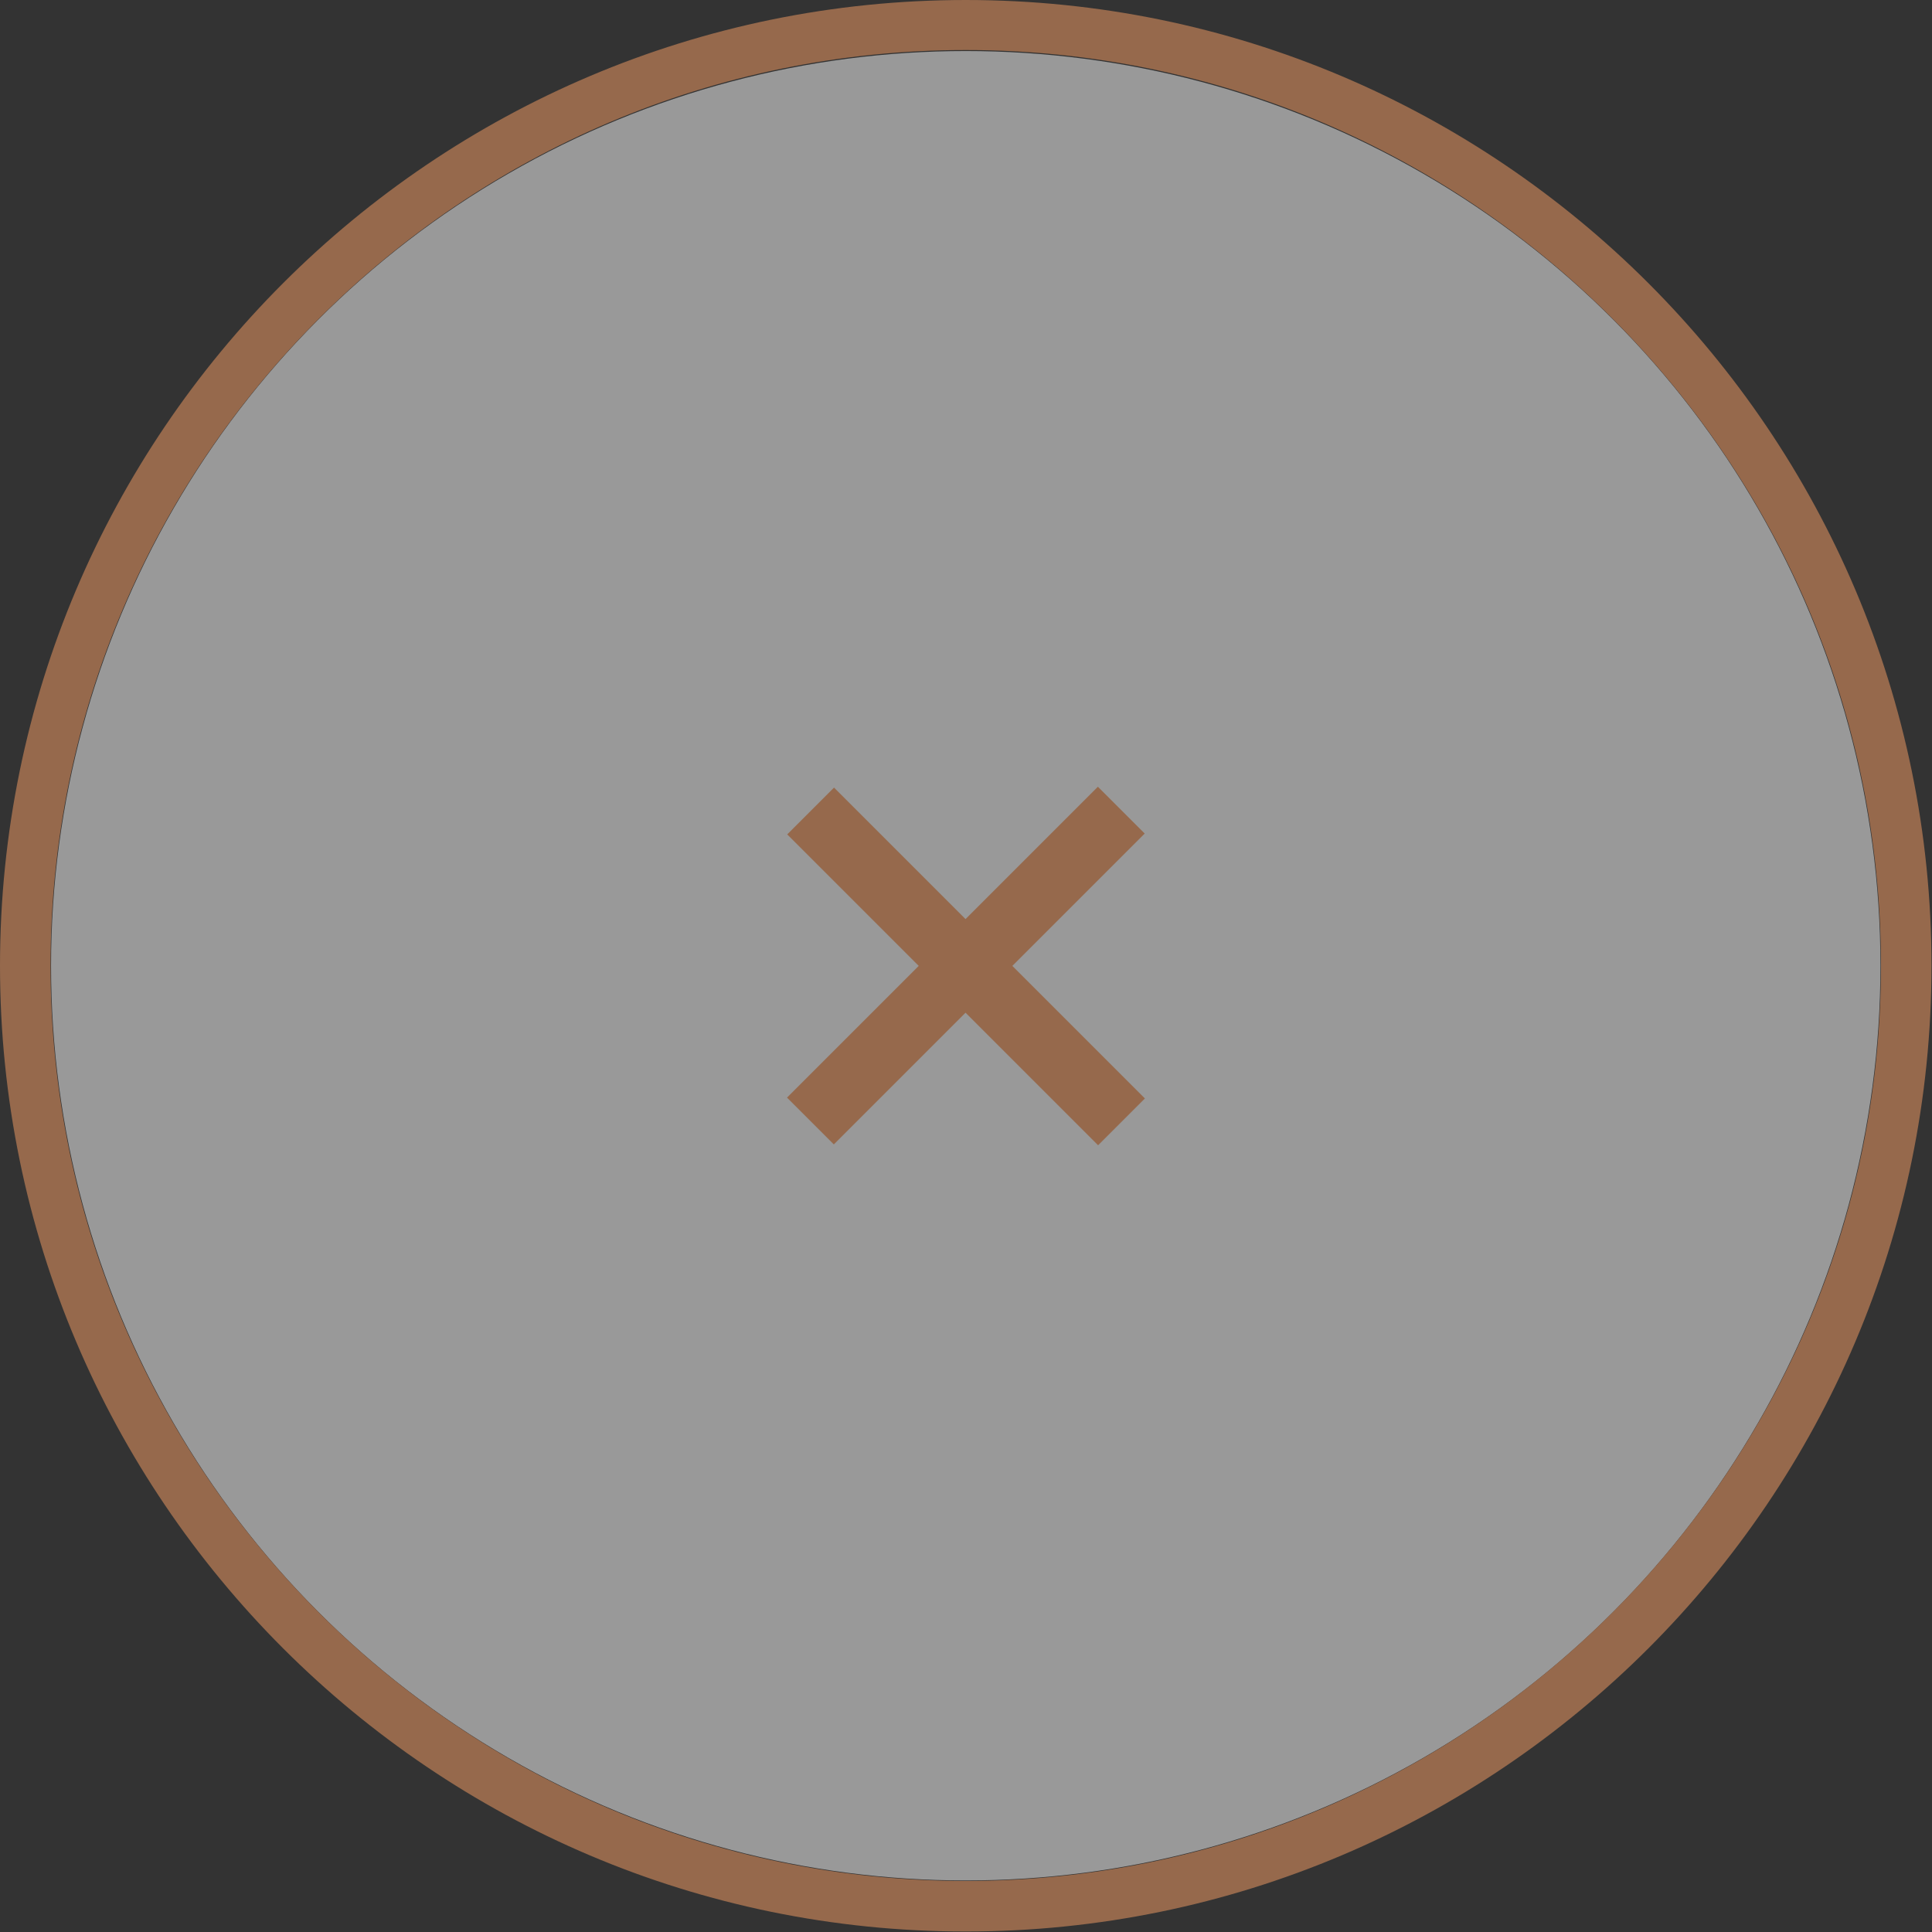
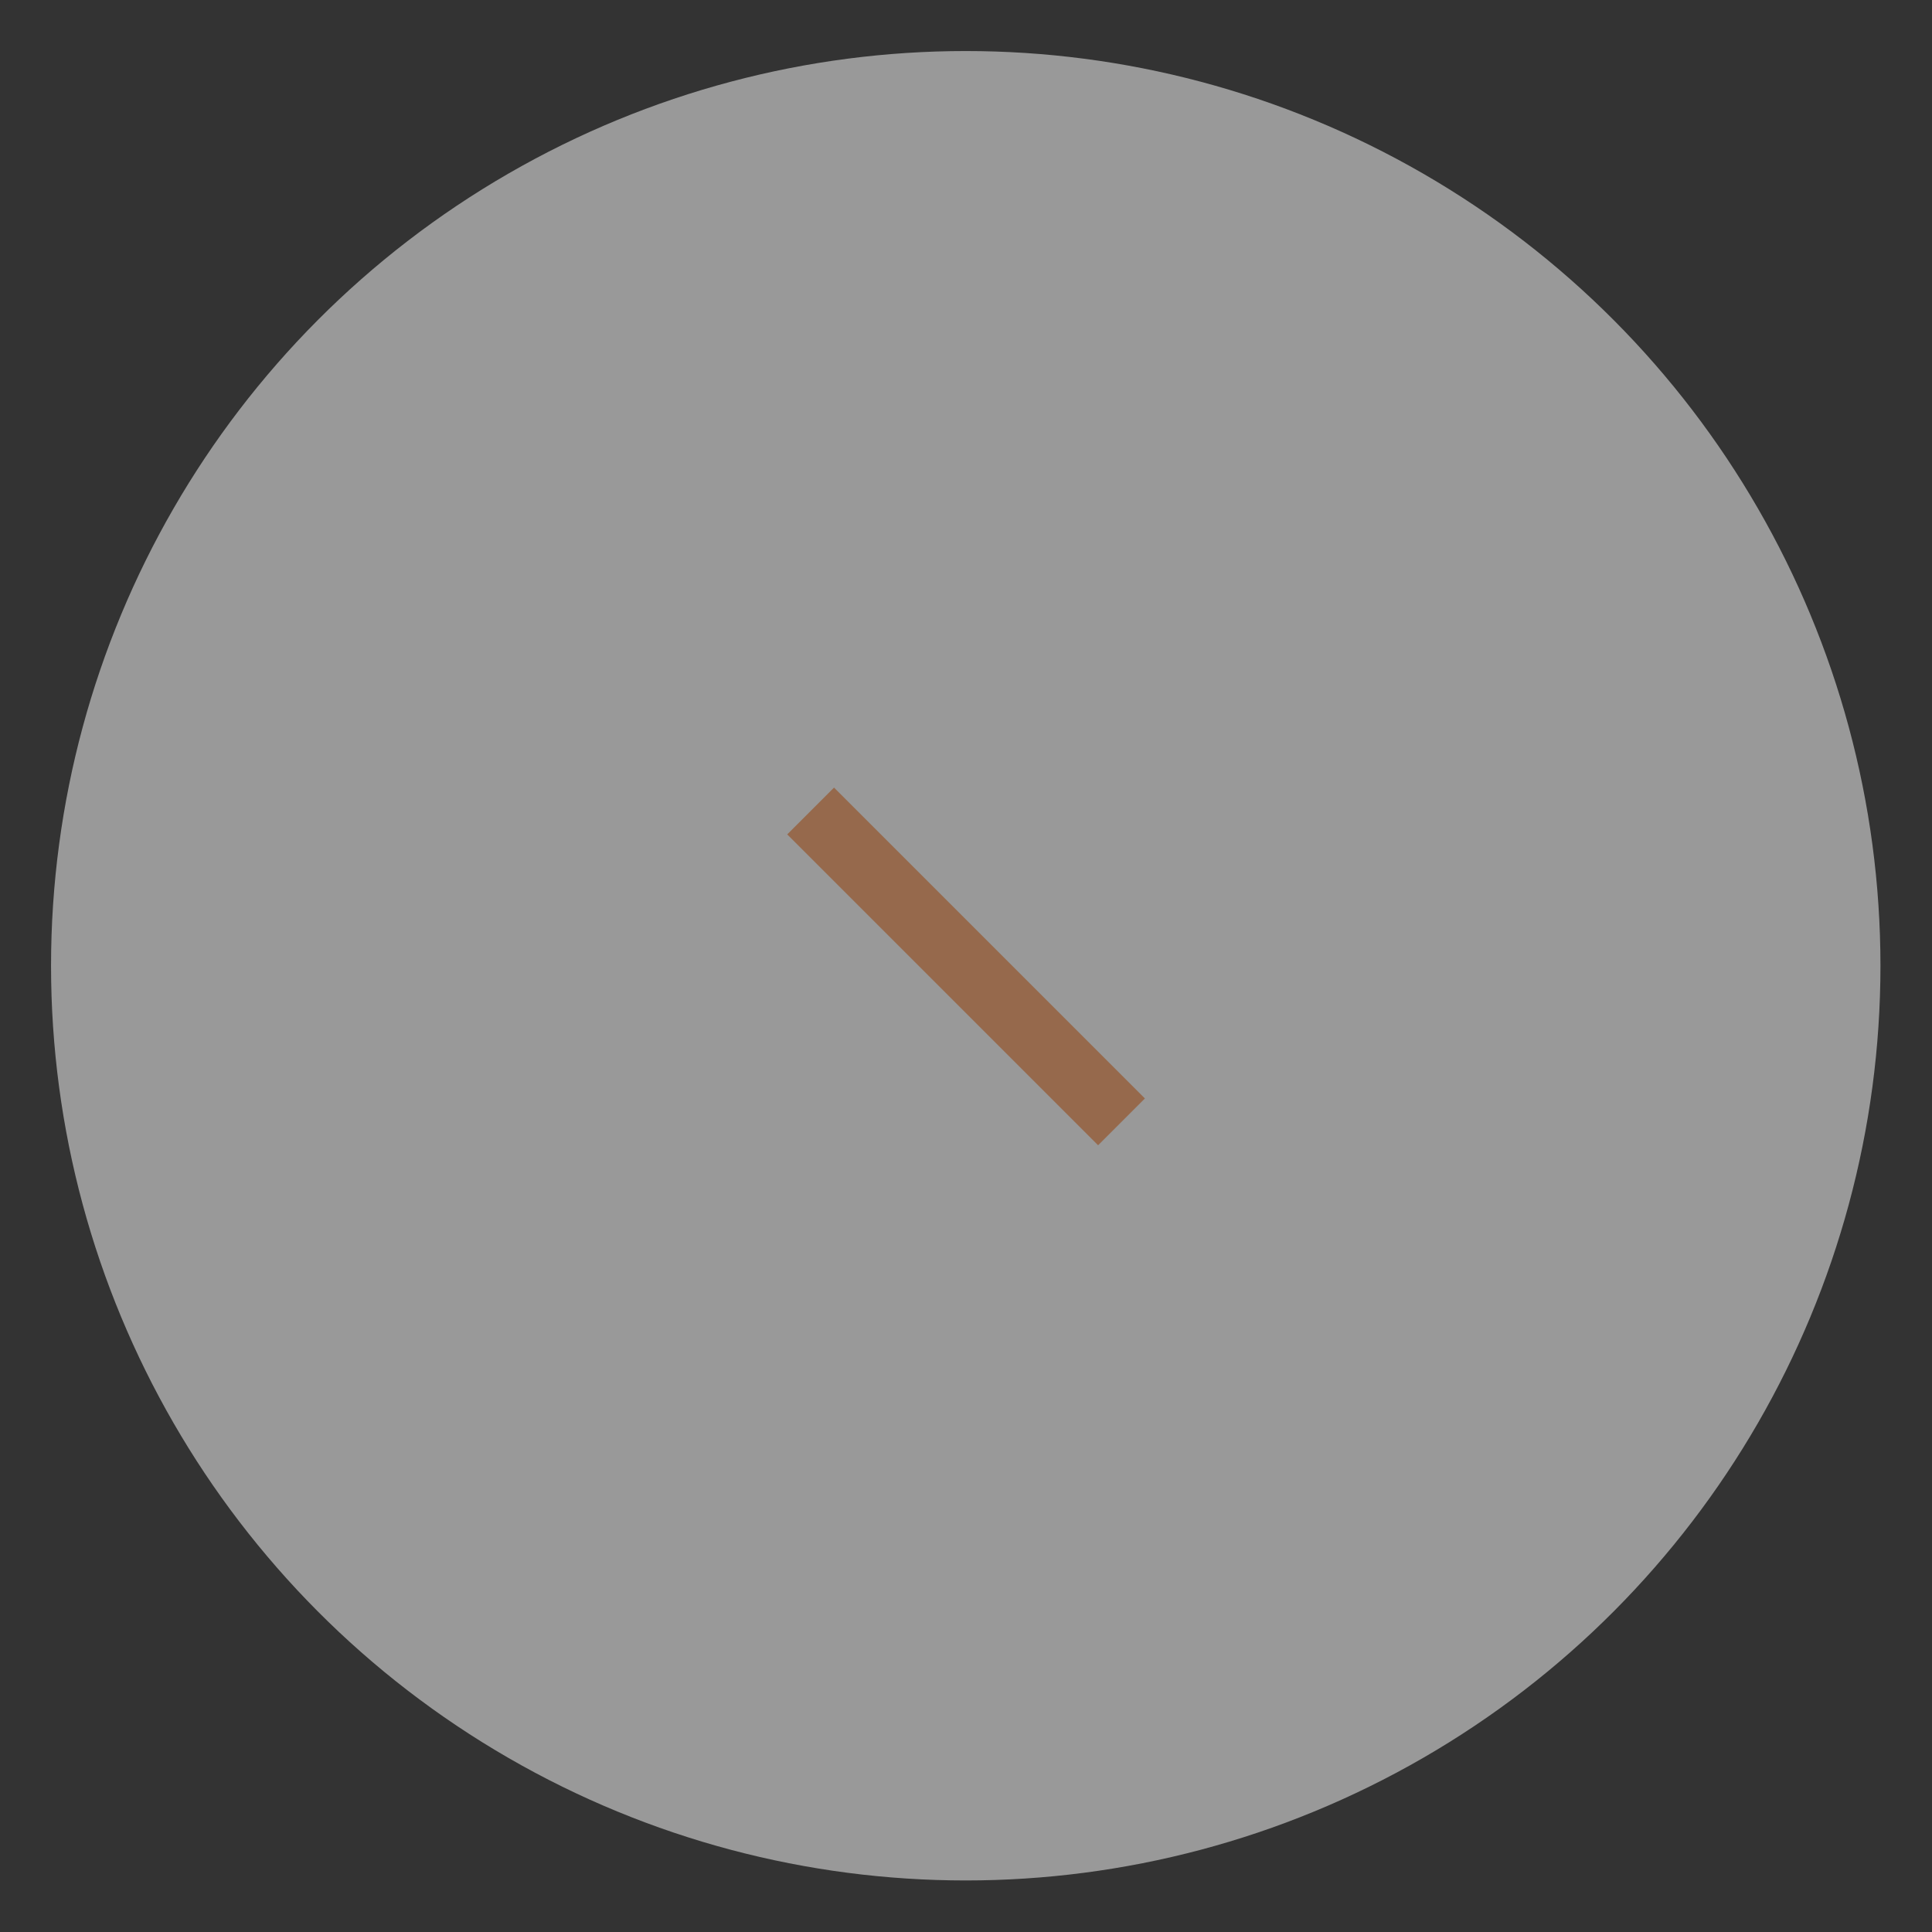
<svg xmlns="http://www.w3.org/2000/svg" id="a" viewBox="0 0 38.23 38.23">
  <rect x="0" y="0" width="38.23" height="38.23" fill="#333333" stroke="none" />
  <defs>
    <style>.c{fill:none;}.d{fill:#96694c;}.e{clip-path:url(#b);}.f{fill:#fff;isolation:isolate;opacity:.5;}</style>
    <clipPath id="b">
      <rect class="c" width="38.23" height="38.23" />
    </clipPath>
  </defs>
  <circle class="f" cx="19.11" cy="19.11" r="18.1" />
  <g class="e">
-     <path class="d" d="m19.11 38.22c-10.54 0-19.11-8.57-19.11-19.11s8.57-19.11 19.11-19.11s19.11 8.57 19.11 19.11s-8.57 19.11-19.11 19.11zm0-37.23c-9.98 0-18.11 8.13-18.11 18.12s8.13 18.11 18.11 18.11s18.11-8.13 18.11-18.11s-8.12-18.12-18.11-18.12z" />
-   </g>
-   <rect class="d" x="14.76" y="18.45" width="8.7" height="1.31" transform="translate(-7.91 19.11) rotate(-45)" />
+     </g>
  <rect class="d" x="18.46" y="14.77" width="1.31" height="8.7" transform="translate(-7.92 19.12) rotate(-45)" />
</svg>